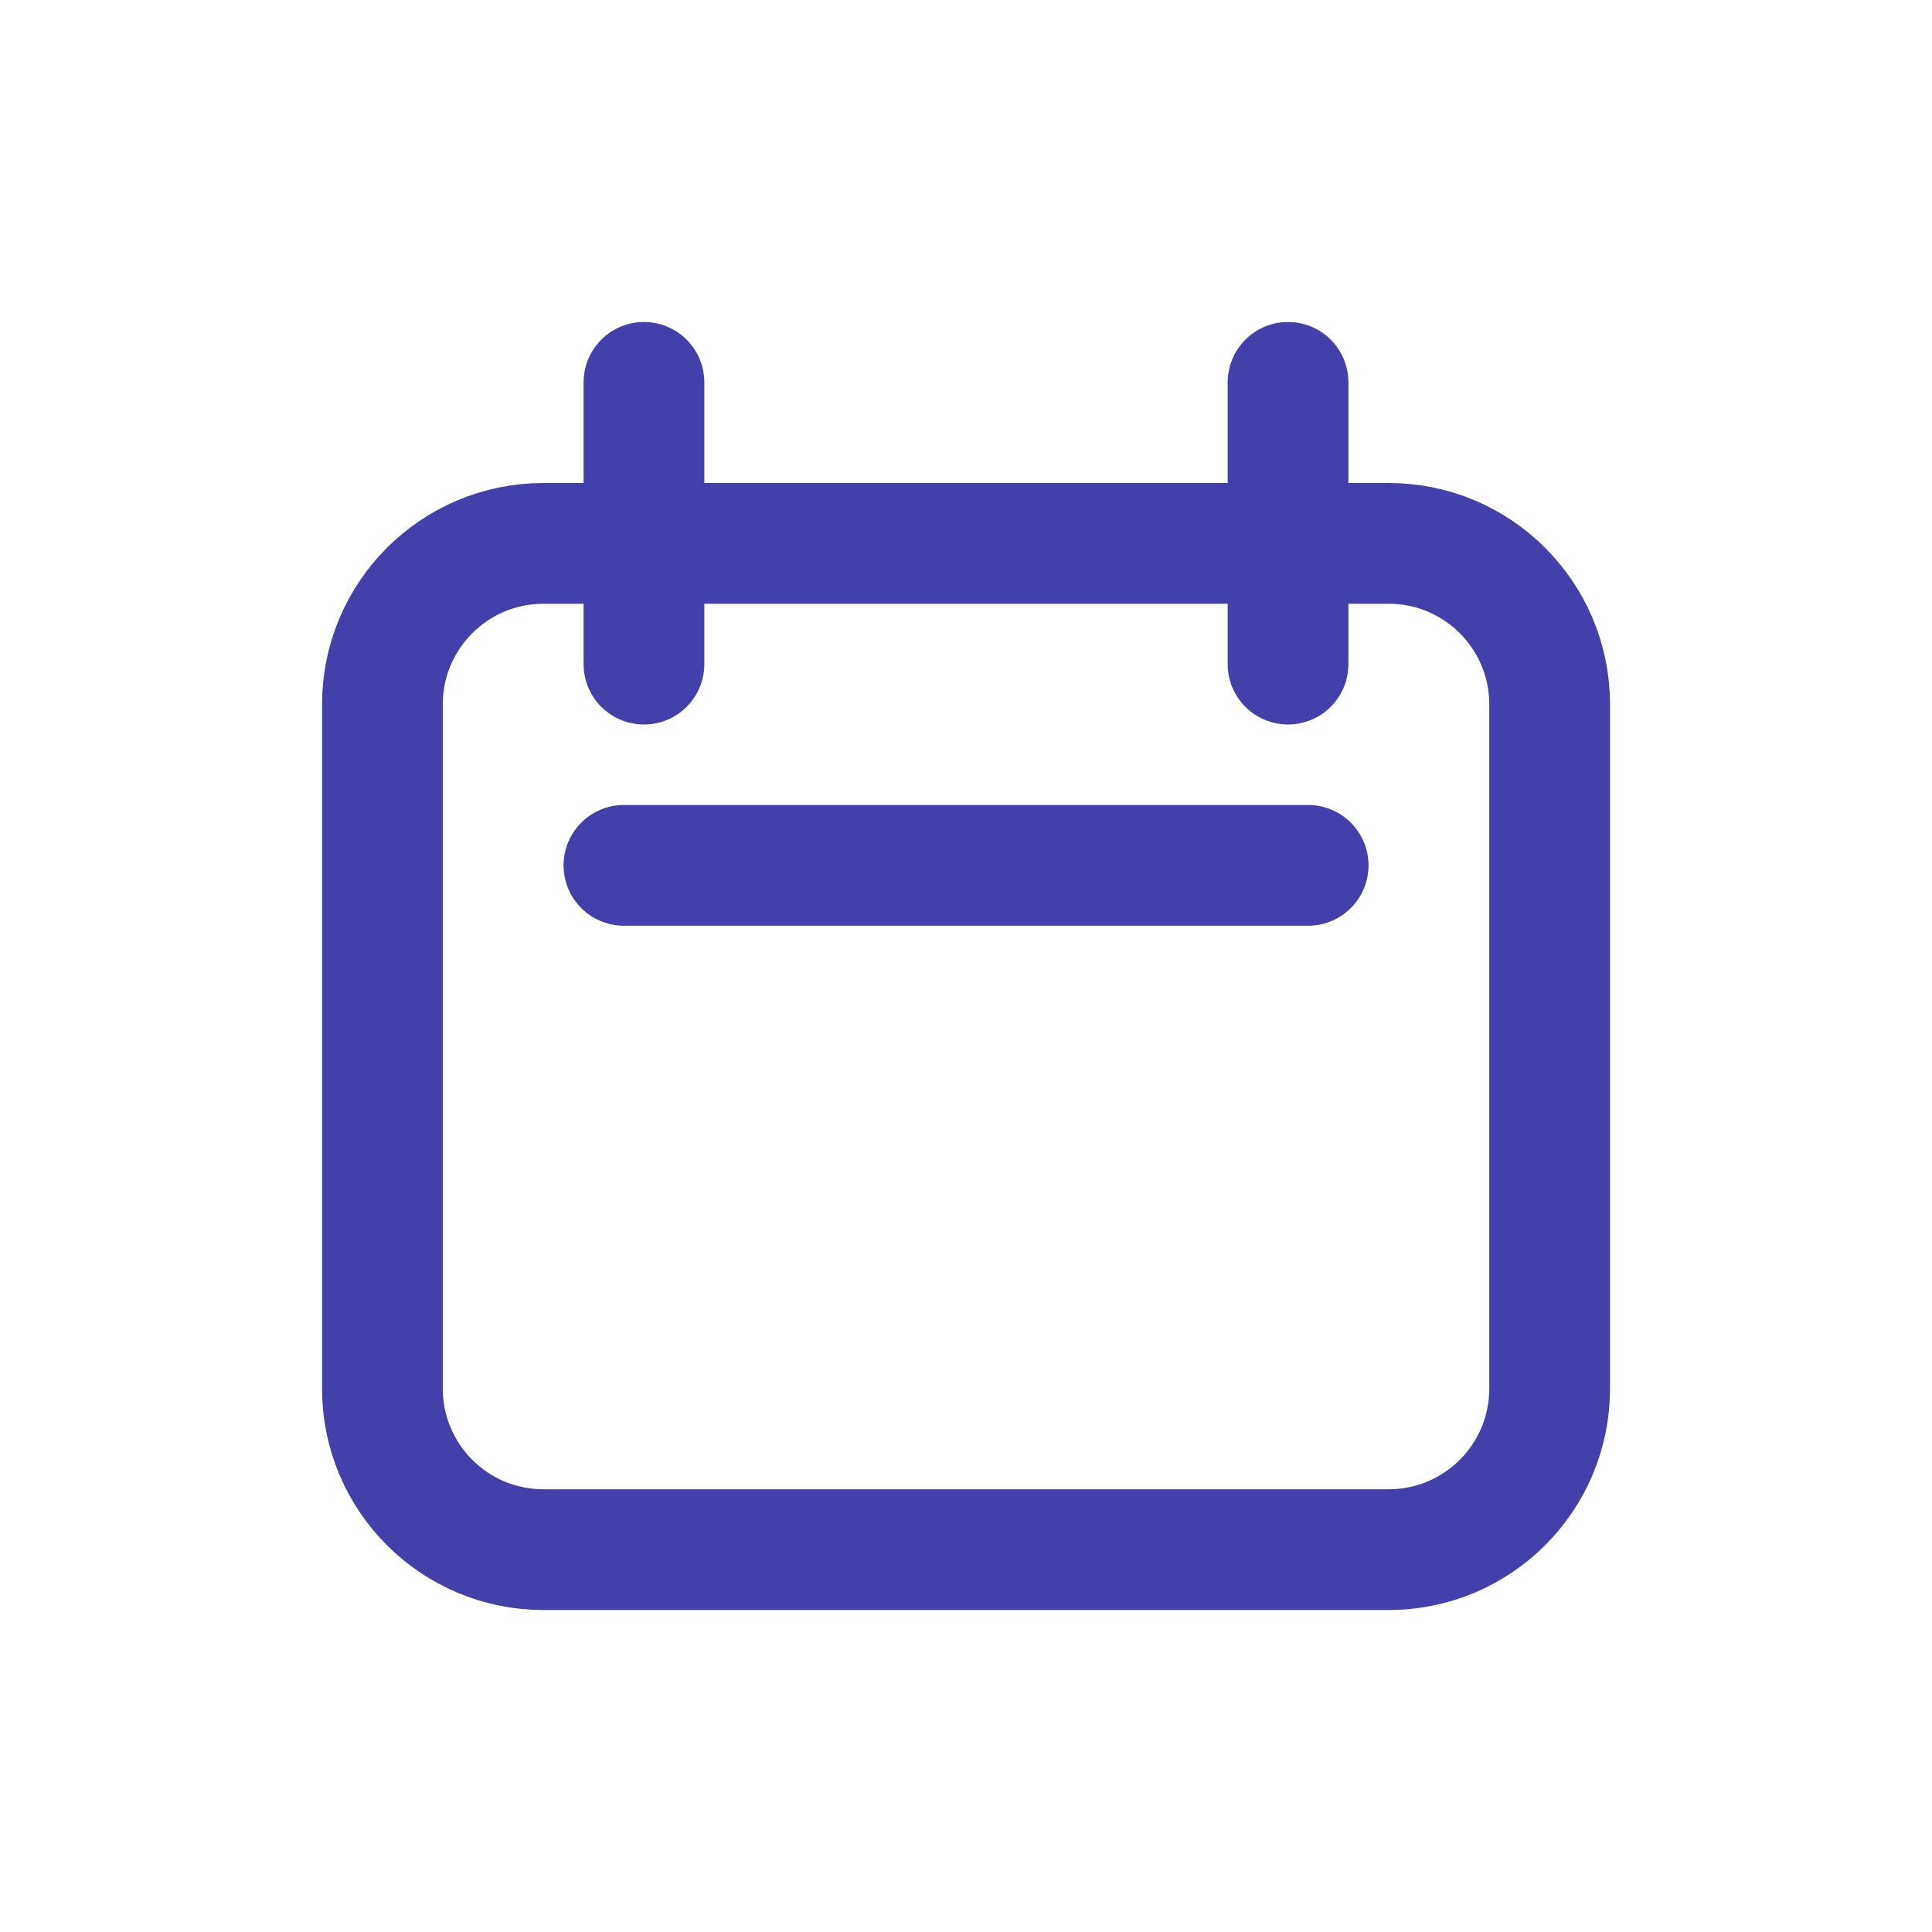
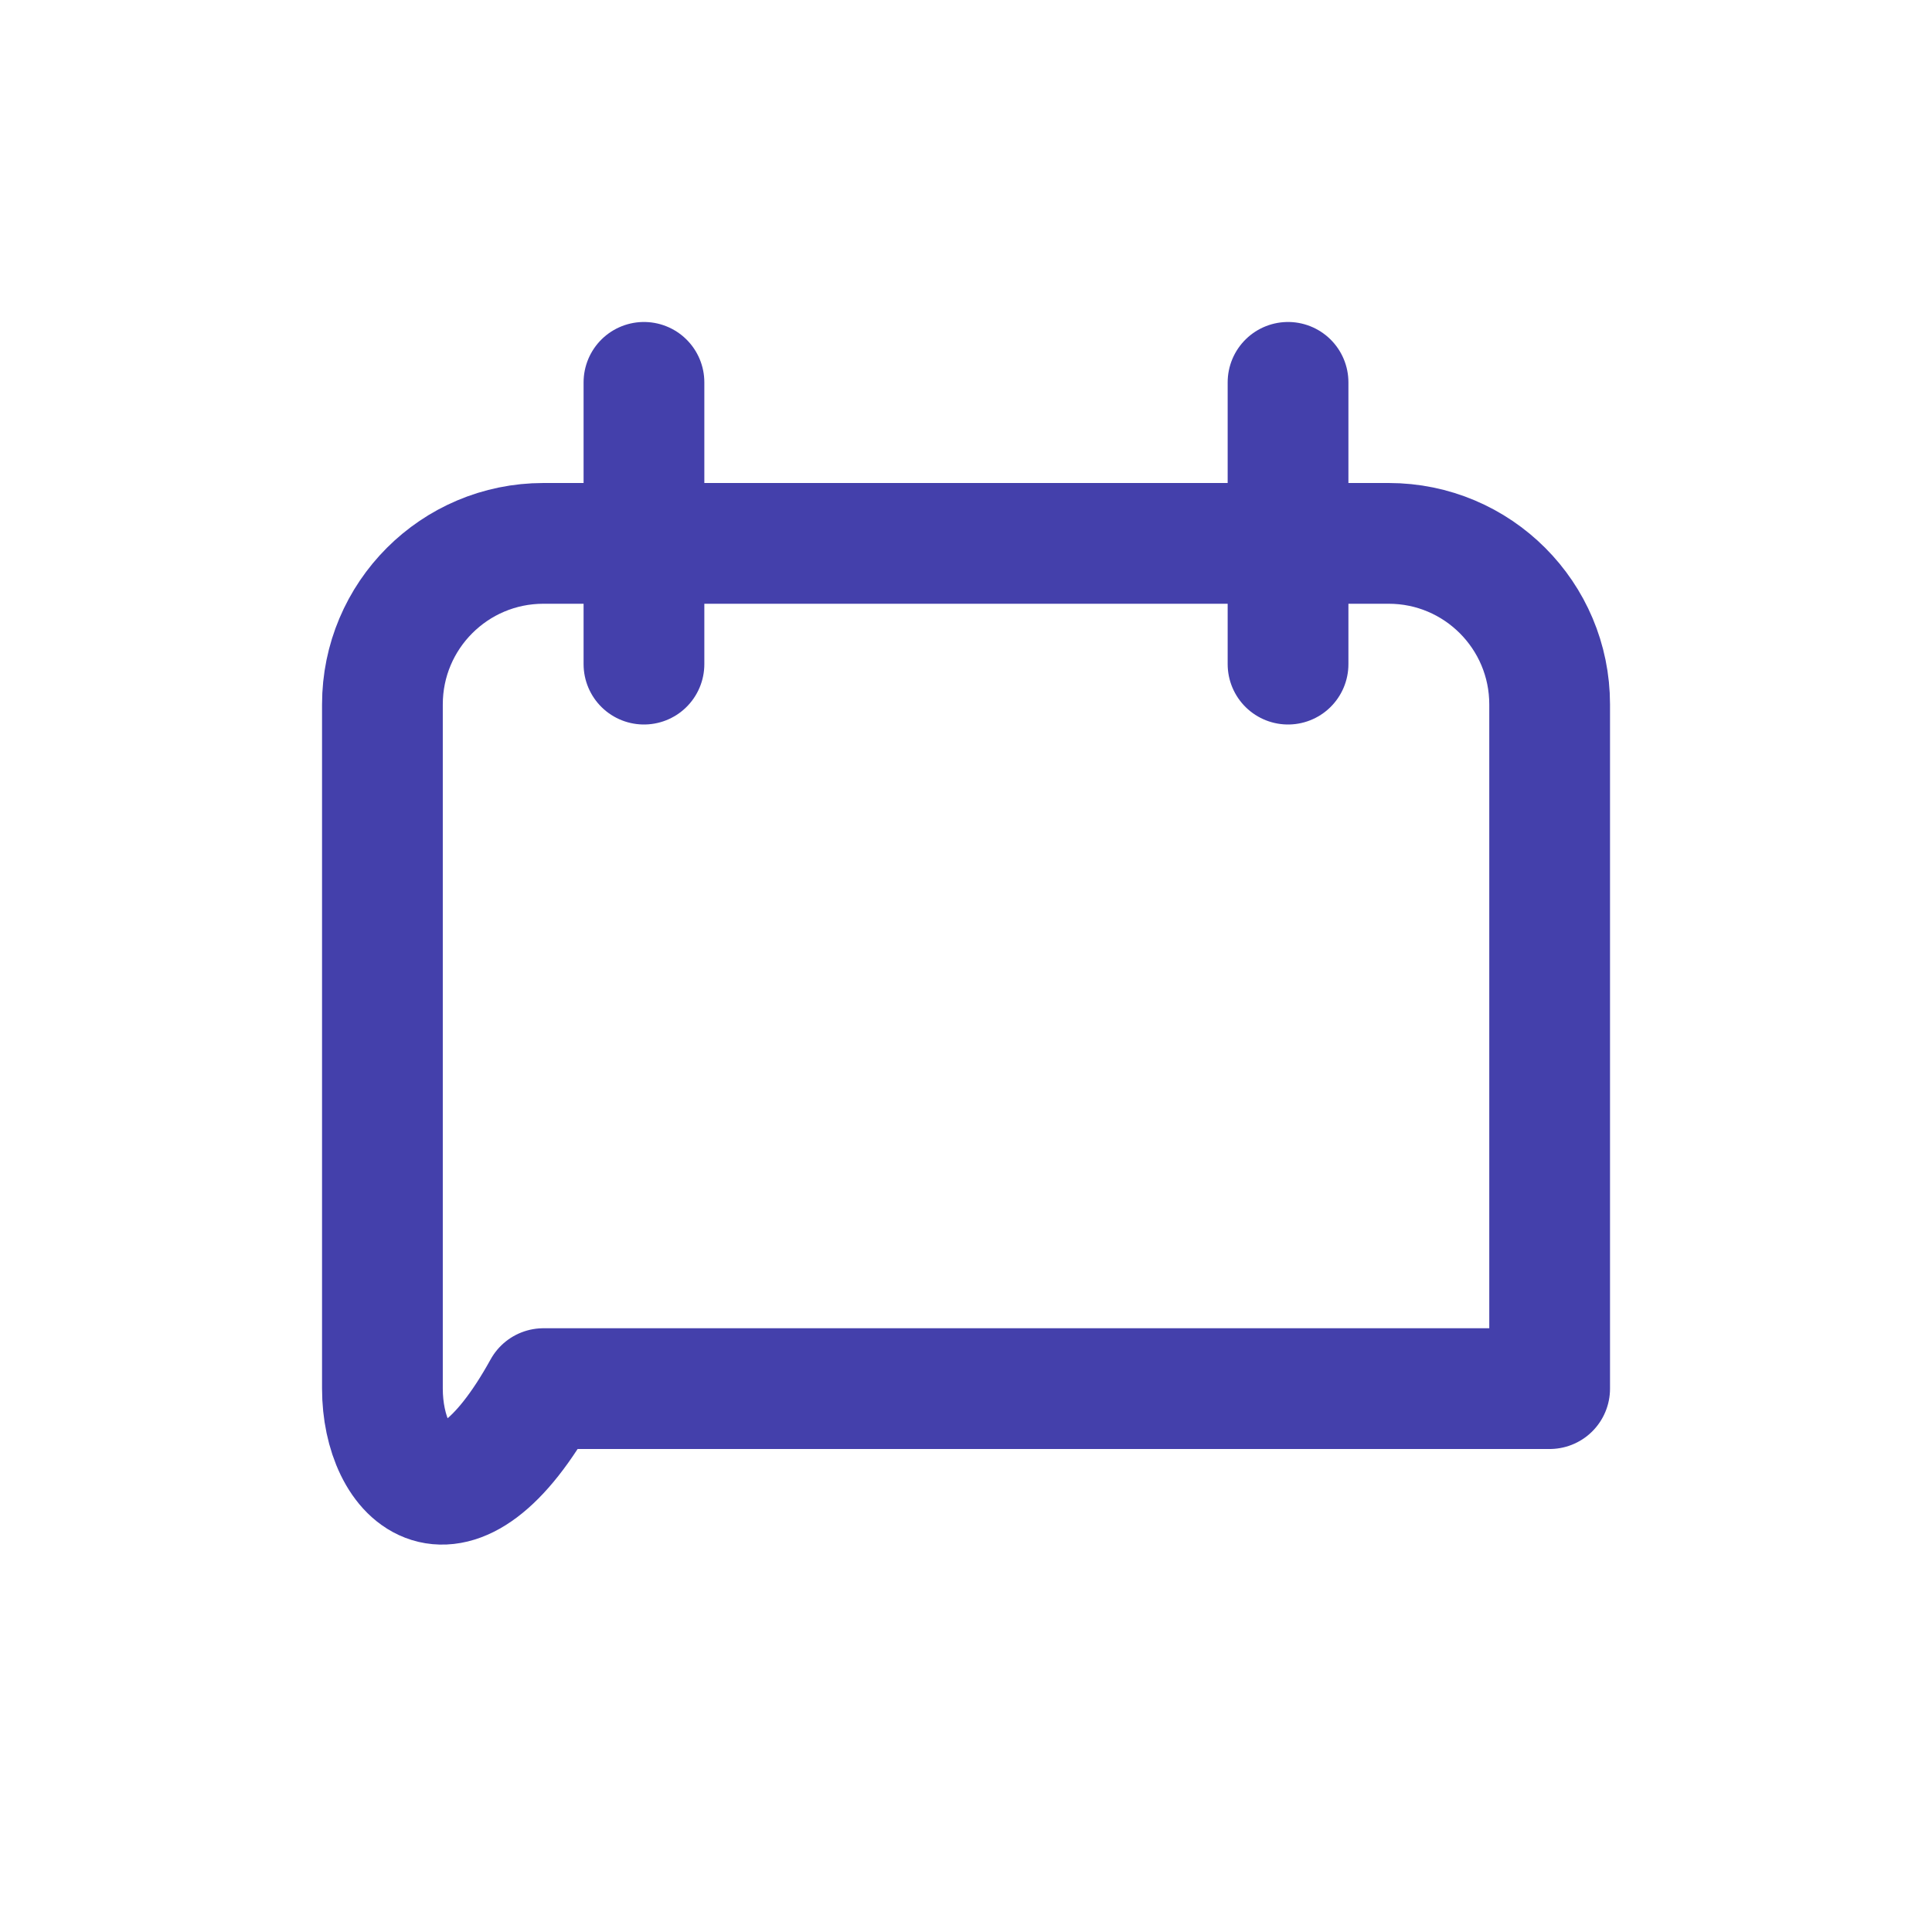
<svg xmlns="http://www.w3.org/2000/svg" width="32" height="32" viewBox="0 0 32 32" fill="none">
  <g id="calendar">
-     <path id="Vector" d="M6.334 11.667C6.334 10.194 7.528 9 9.001 9H23.001C24.473 9 25.667 10.194 25.667 11.667V23C25.667 24.473 24.473 25.667 23.001 25.667H9.001C7.528 25.667 6.334 24.473 6.334 23V11.667Z" stroke="#4440AB" stroke-width="2" stroke-linecap="round" stroke-linejoin="round" />
+     <path id="Vector" d="M6.334 11.667C6.334 10.194 7.528 9 9.001 9H23.001C24.473 9 25.667 10.194 25.667 11.667V23H9.001C7.528 25.667 6.334 24.473 6.334 23V11.667Z" stroke="#4440AB" stroke-width="2" stroke-linecap="round" stroke-linejoin="round" />
    <path id="Vector_2" d="M10.666 6.333V11" stroke="#4440AB" stroke-width="2" stroke-linecap="round" stroke-linejoin="round" />
    <path id="Vector_3" d="M21.334 6.333V11" stroke="#4440AB" stroke-width="2" stroke-linecap="round" stroke-linejoin="round" />
-     <path id="Vector_4" d="M10.334 14.333H21.667" stroke="#4440AB" stroke-width="2" stroke-linecap="round" stroke-linejoin="round" />
  </g>
</svg>